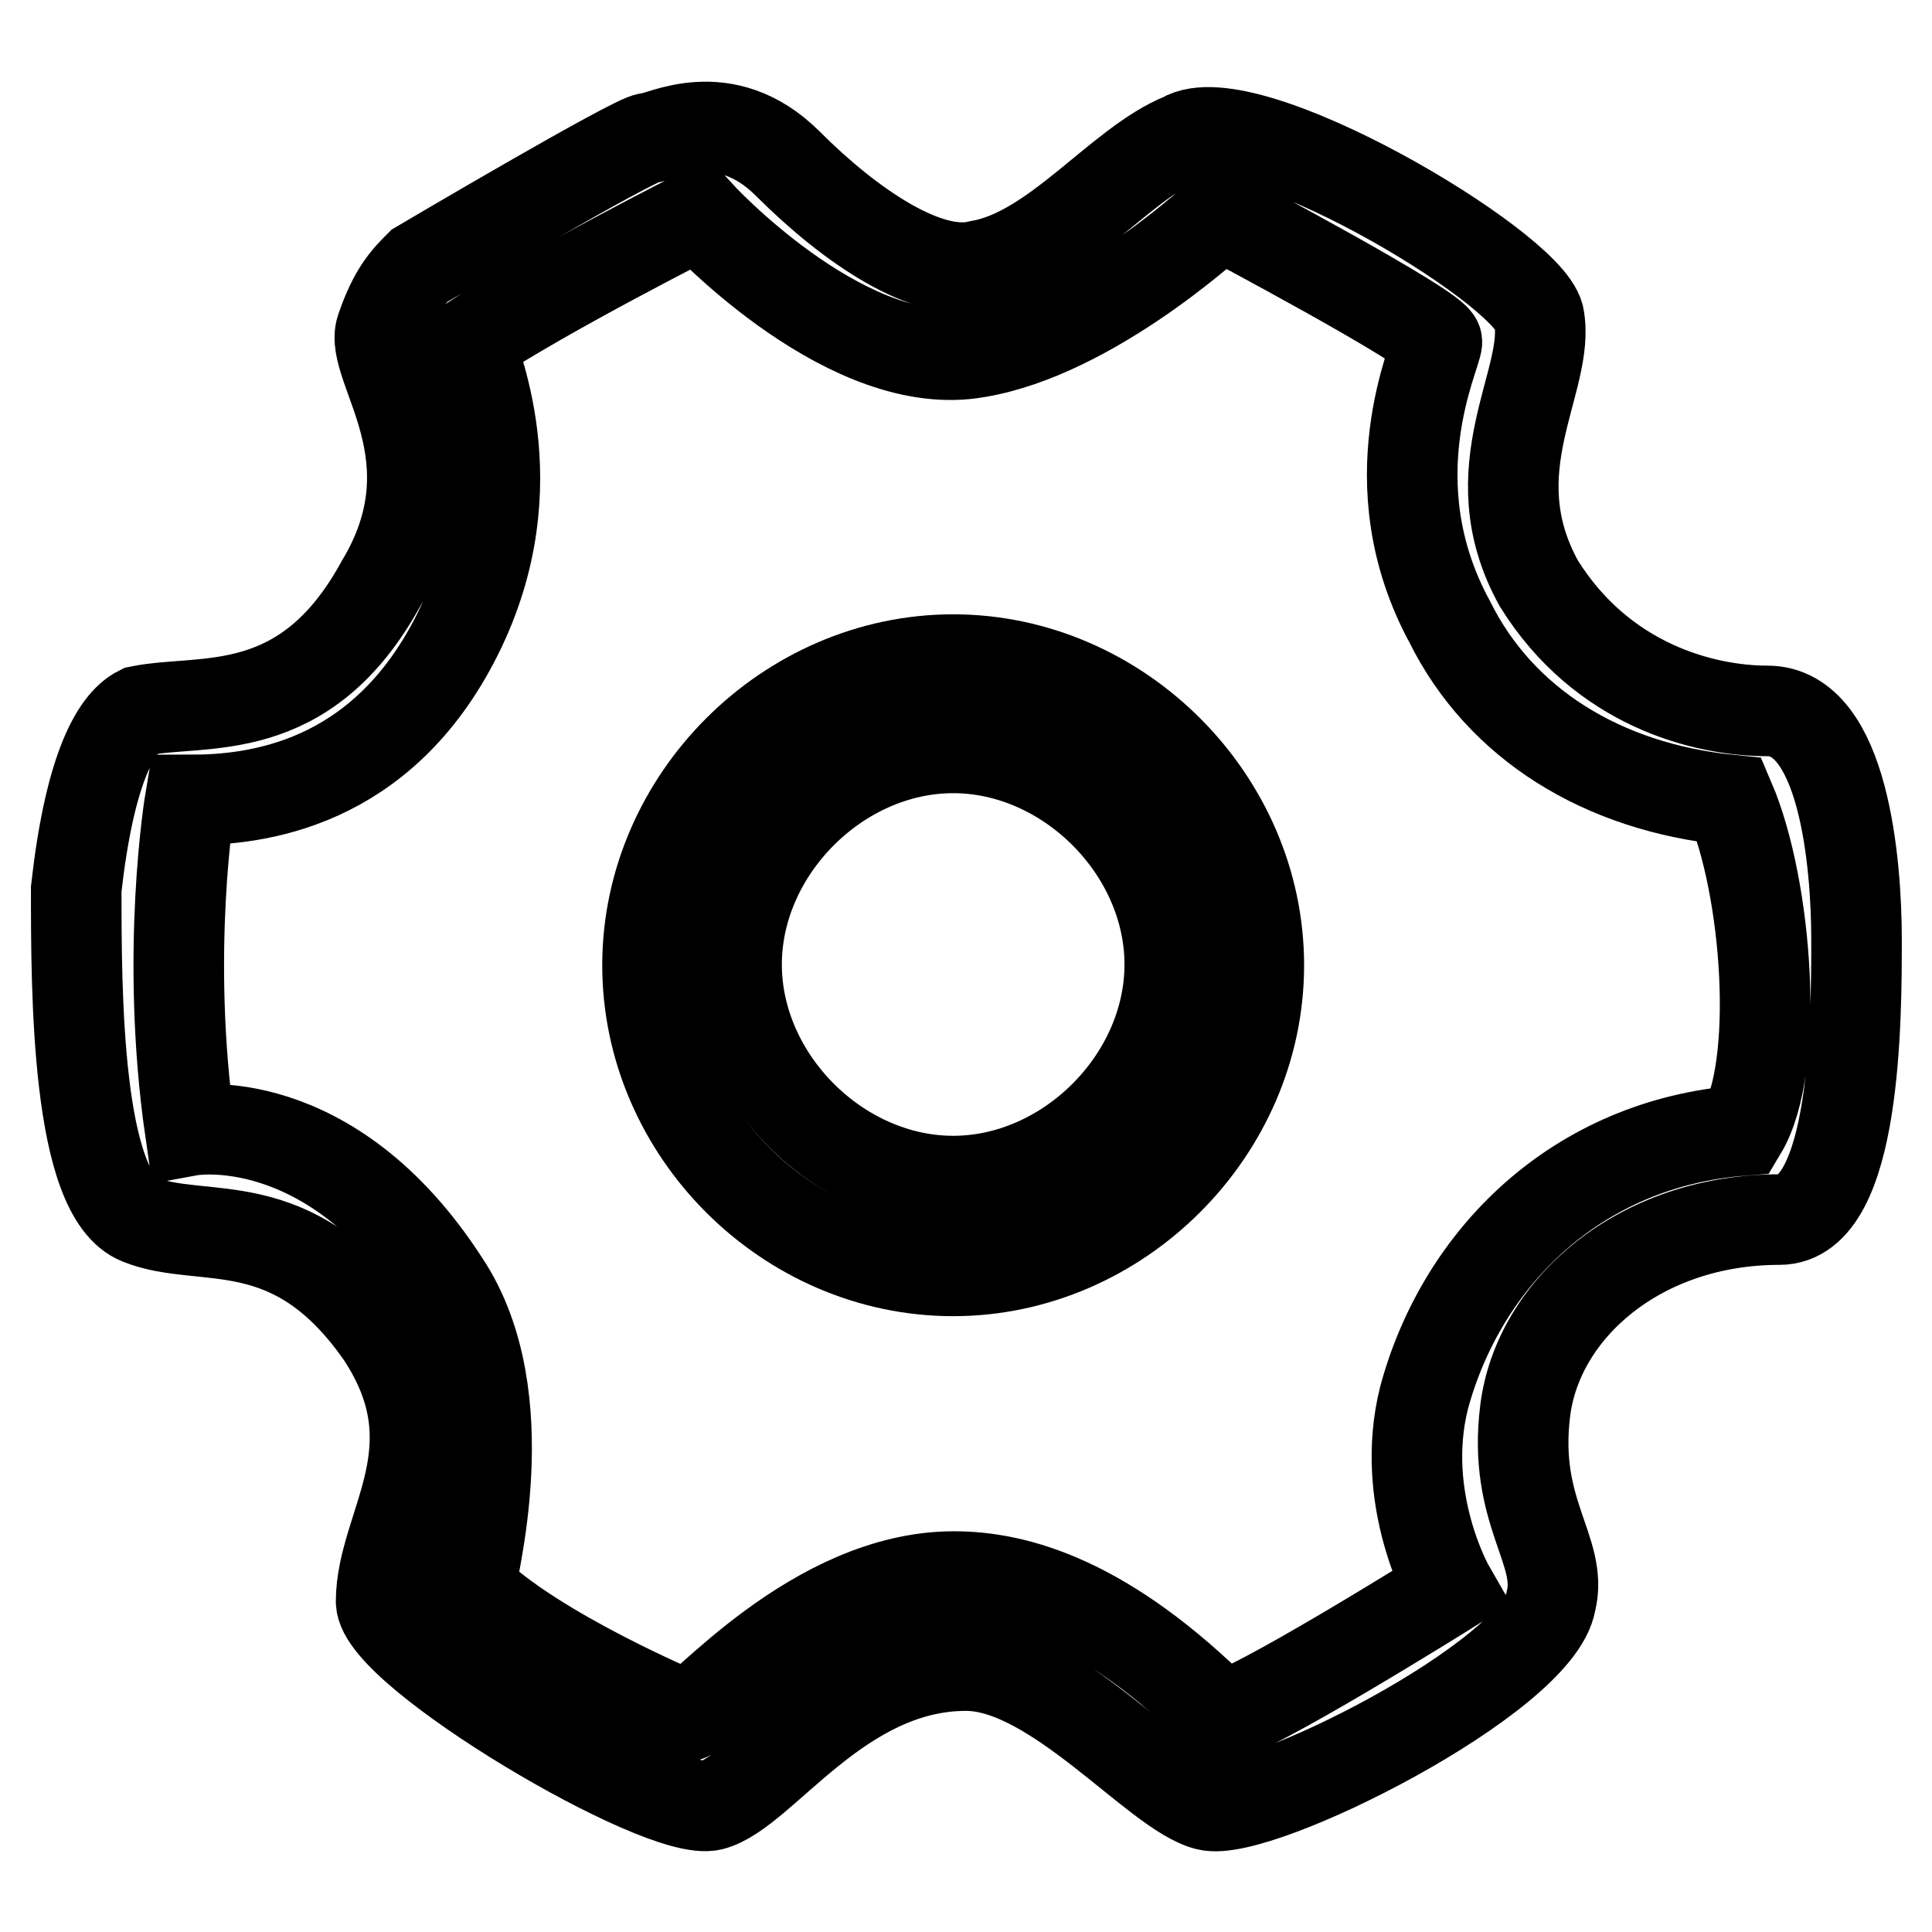
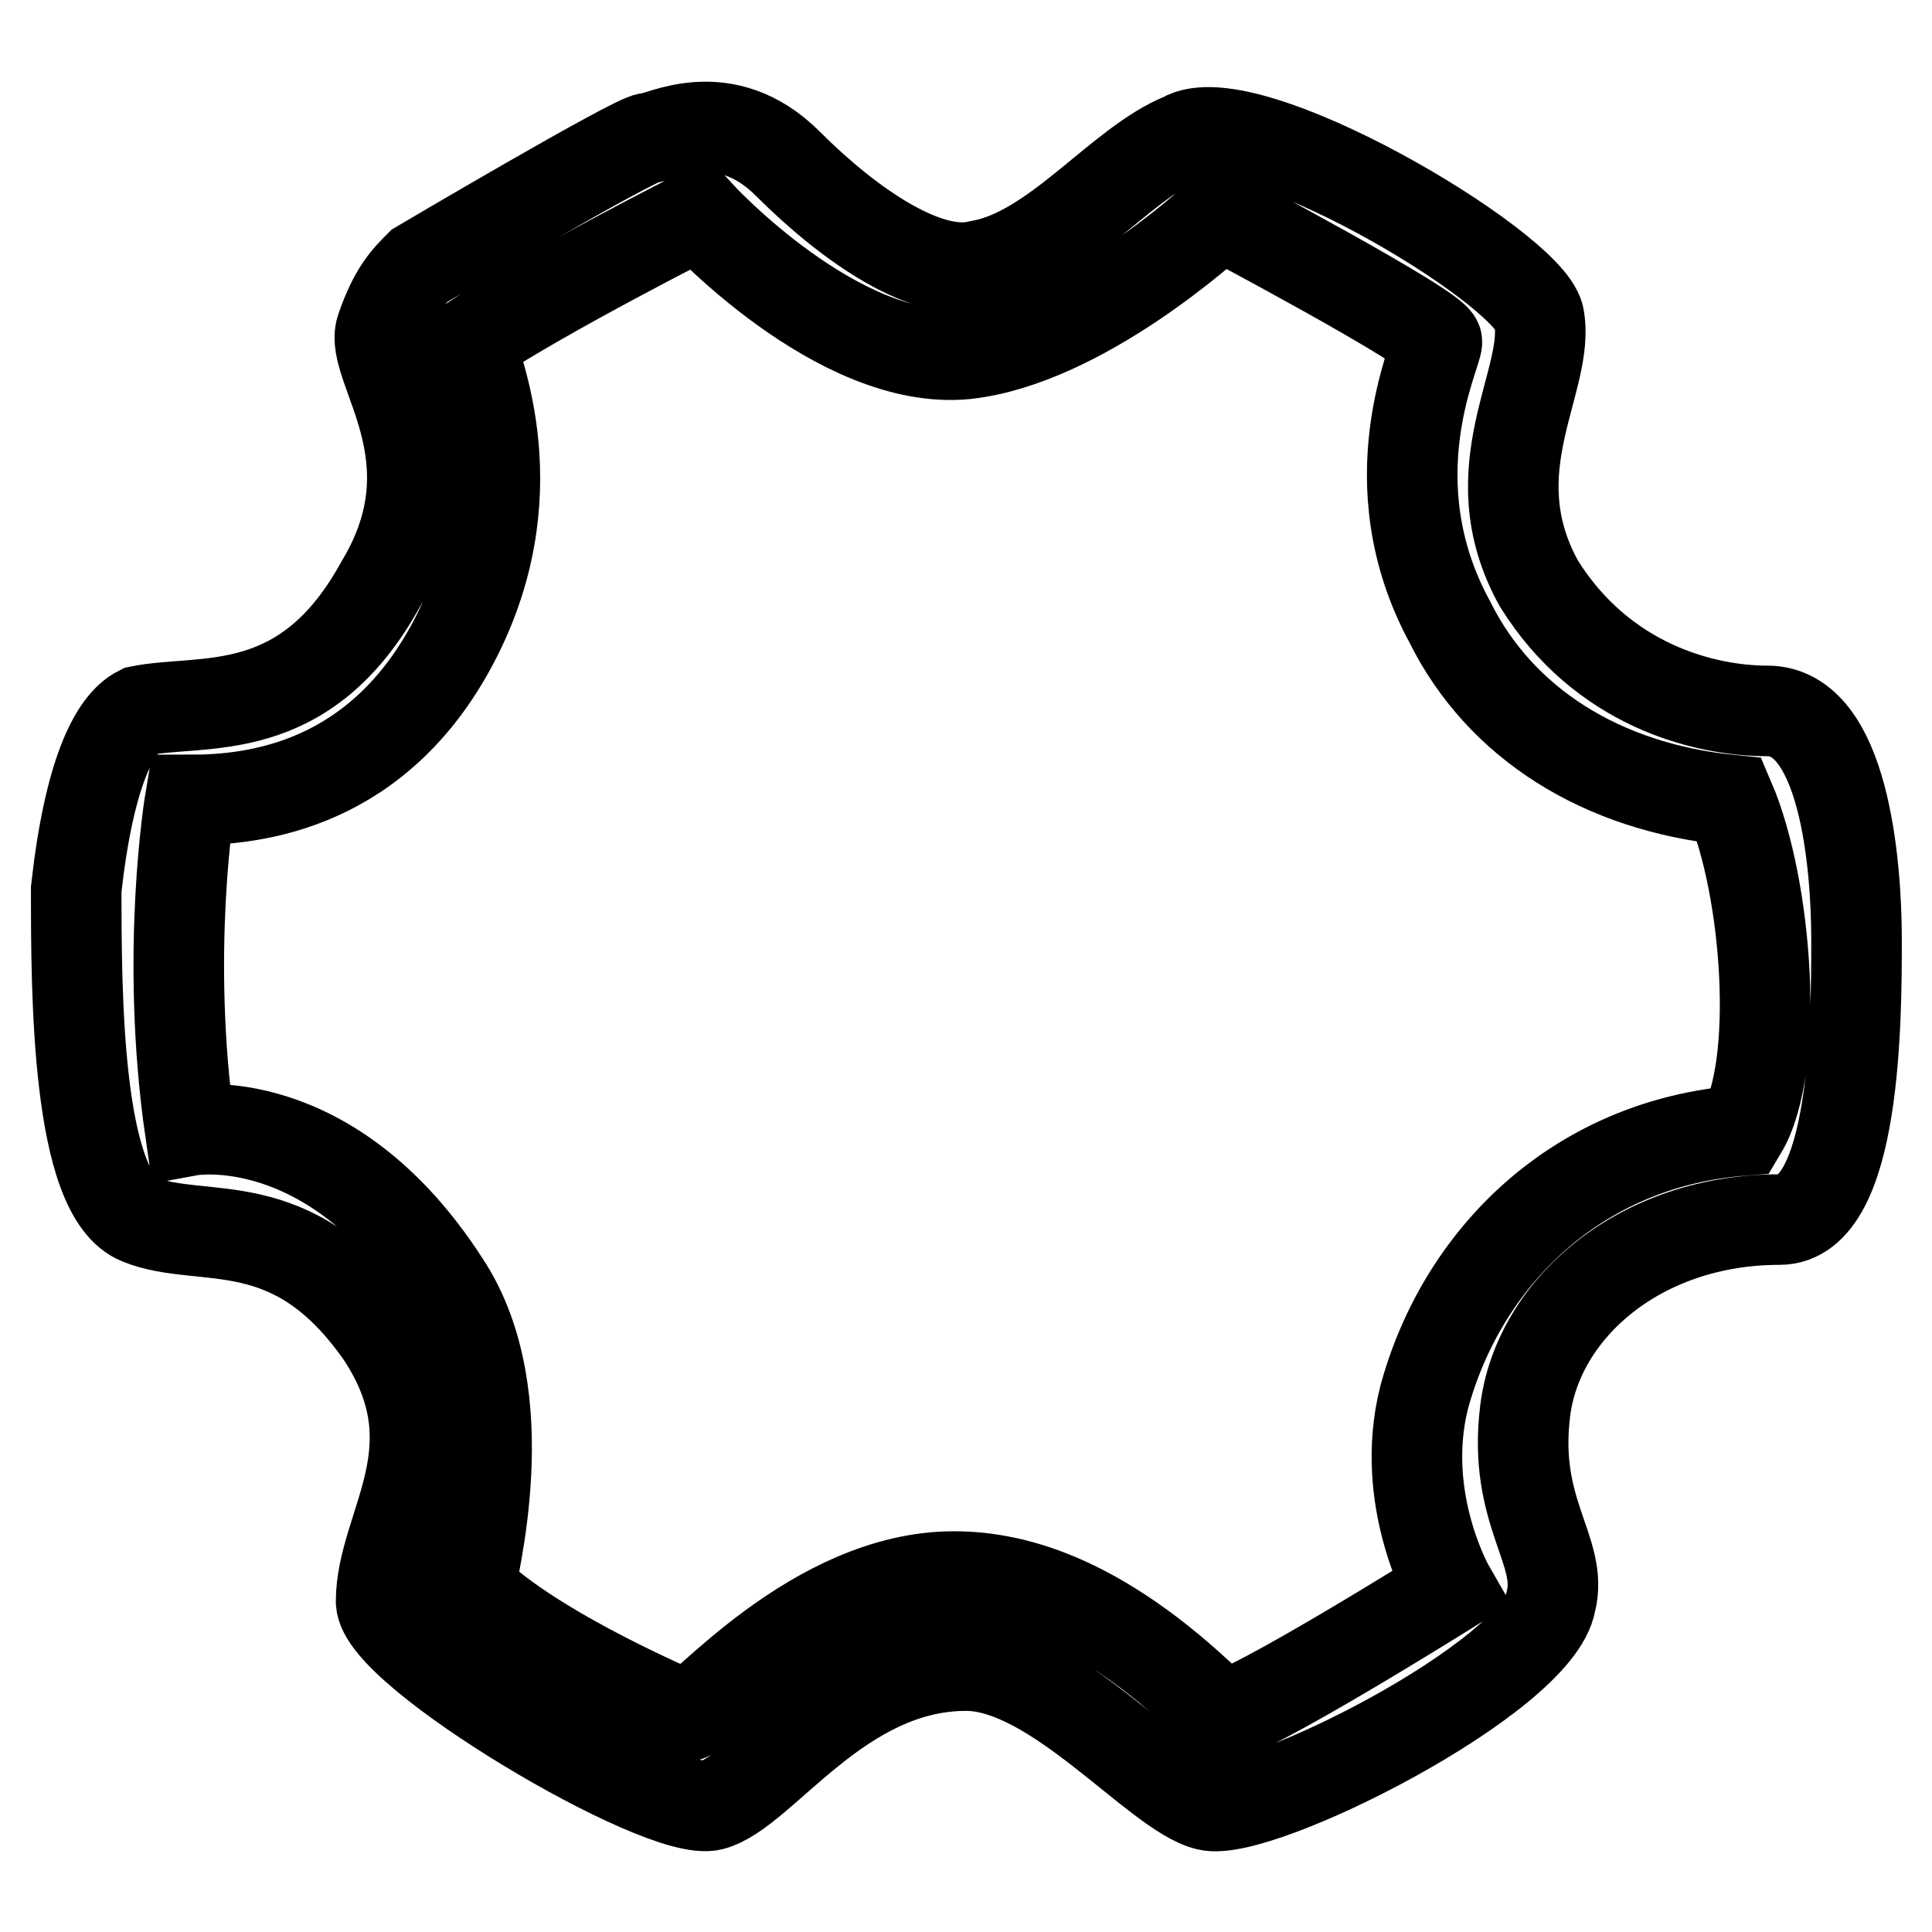
<svg xmlns="http://www.w3.org/2000/svg" version="1.1" x="0px" y="0px" viewBox="0 0 256 256" enable-background="new 0 0 256 256" xml:space="preserve">
  <g>
    <g>
-       <path stroke-width="12" fill-opacity="0" stroke="#000000" d="M246,124.5c0-10.1-1.7-30.3-11.8-30.3c-8.4,0-21.9-3.4-30.3-16.9c-8.4-15.2,1.7-27,0-35.4c-1.7-6.7-38.8-28.7-47.2-23.6c-8.4,3.4-16.9,15.2-27,16.9c-6.7,1.7-16.9-5.1-25.3-13.5c-8.4-8.4-16.9-3.4-18.5-3.4c-1.7,0-30.3,16.9-30.3,16.9c-1.7,1.7-3.4,3.4-5.1,8.4s10.1,16.9,0,33.7c-10.1,18.5-23.6,15.2-32,16.9c-3.4,1.7-6.7,8.4-8.4,23.6c0,13.5,0,40.5,8.4,43.8c8.4,3.4,20.2-1.7,32,15.2c10.1,15.2,0,25.3,0,35.4c0,6.7,37.1,28.7,43.8,27c6.7-1.7,16.9-18.5,33.7-18.5c11.8,0,25.3,16.9,32,18.5c6.7,1.7,43.8-16.9,45.5-27c1.7-6.7-5.1-11.8-3.4-25.3s15.2-25.3,33.7-25.3C246,161.6,246,134.6,246,124.5z M230.8,149.8c-21.9,1.7-37.1,16.9-42.1,35.4c-3.4,13.5,3.4,25.3,3.4,25.3s-27,16.9-30.3,16.9c-15.2-15.2-27-18.5-35.4-18.5c-18.5,0-33.7,18.5-35.4,18.5c0,0-20.2-8.4-28.7-16.9c0-1.7,6.7-25.3-3.4-40.5c-15.2-23.6-33.7-20.2-33.7-20.2c-3.4-23.6,0-43.8,0-43.8c8.4,0,25.3-1.7,35.4-21.9s1.7-37.1,1.7-38.8c10.1-6.7,30.3-16.9,30.3-16.9s18.5,20.2,35.4,18.5c15.2-1.7,32-16.9,33.7-18.5c0,0,28.7,15.2,28.7,16.9c0,1.7-8.4,18.5,1.7,37.1c6.7,13.5,20.2,21.9,37.1,23.6C234.2,117.7,235.9,141.3,230.8,149.8z" />
-       <path stroke-width="12" fill-opacity="0" stroke="#000000" d="M126.3,87.4c-21.9,0-40.5,18.5-40.5,40.5s18.5,40.5,40.5,40.5c21.9,0,40.5-18.5,40.5-40.5S148.2,87.4,126.3,87.4z M126.3,156.5c-15.2,0-28.7-13.5-28.7-28.7c0-15.2,13.5-28.7,28.7-28.7c15.2,0,28.7,13.5,28.7,28.7C155,143,141.5,156.5,126.3,156.5z" />
+       <path stroke-width="12" fill-opacity="0" stroke="#000000" d="M246,124.5c0-10.1-1.7-30.3-11.8-30.3c-8.4,0-21.9-3.4-30.3-16.9c-8.4-15.2,1.7-27,0-35.4c-1.7-6.7-38.8-28.7-47.2-23.6c-8.4,3.4-16.9,15.2-27,16.9c-6.7,1.7-16.9-5.1-25.3-13.5c-8.4-8.4-16.9-3.4-18.5-3.4c-1.7,0-30.3,16.9-30.3,16.9c-1.7,1.7-3.4,3.4-5.1,8.4s10.1,16.9,0,33.7c-10.1,18.5-23.6,15.2-32,16.9c-3.4,1.7-6.7,8.4-8.4,23.6c0,13.5,0,40.5,8.4,43.8c8.4,3.4,20.2-1.7,32,15.2c10.1,15.2,0,25.3,0,35.4c0,6.7,37.1,28.7,43.8,27c6.7-1.7,16.9-18.5,33.7-18.5c11.8,0,25.3,16.9,32,18.5c6.7,1.7,43.8-16.9,45.5-27c1.7-6.7-5.1-11.8-3.4-25.3s15.2-25.3,33.7-25.3C246,161.6,246,134.6,246,124.5M230.8,149.8c-21.9,1.7-37.1,16.9-42.1,35.4c-3.4,13.5,3.4,25.3,3.4,25.3s-27,16.9-30.3,16.9c-15.2-15.2-27-18.5-35.4-18.5c-18.5,0-33.7,18.5-35.4,18.5c0,0-20.2-8.4-28.7-16.9c0-1.7,6.7-25.3-3.4-40.5c-15.2-23.6-33.7-20.2-33.7-20.2c-3.4-23.6,0-43.8,0-43.8c8.4,0,25.3-1.7,35.4-21.9s1.7-37.1,1.7-38.8c10.1-6.7,30.3-16.9,30.3-16.9s18.5,20.2,35.4,18.5c15.2-1.7,32-16.9,33.7-18.5c0,0,28.7,15.2,28.7,16.9c0,1.7-8.4,18.5,1.7,37.1c6.7,13.5,20.2,21.9,37.1,23.6C234.2,117.7,235.9,141.3,230.8,149.8z" />
    </g>
  </g>
</svg>